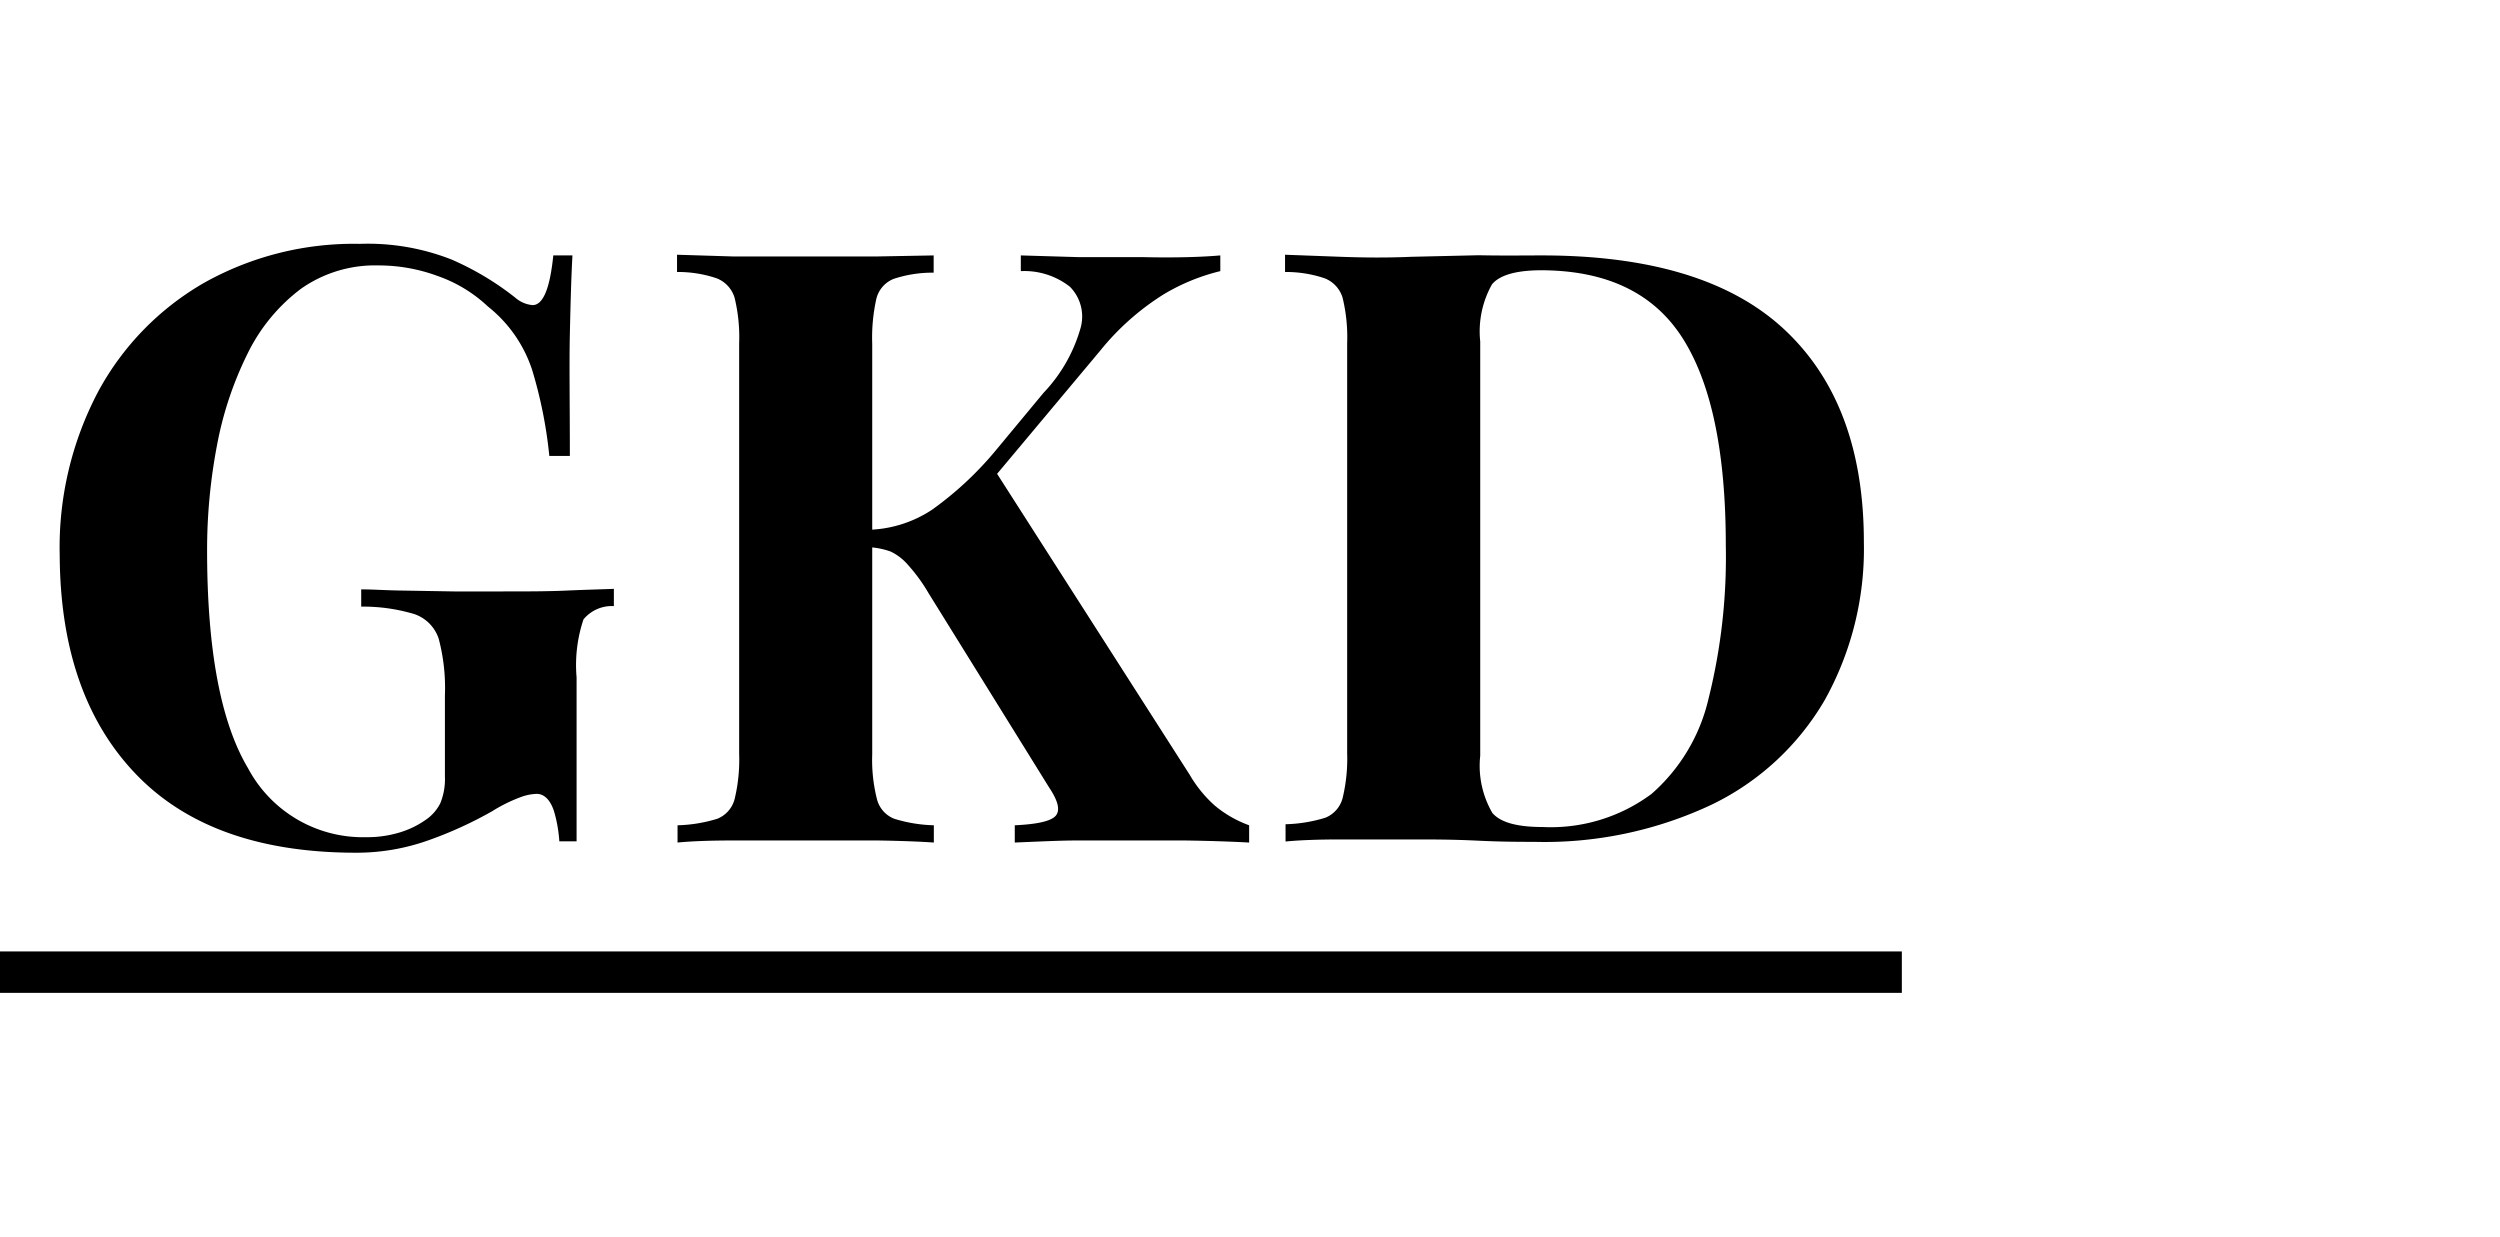
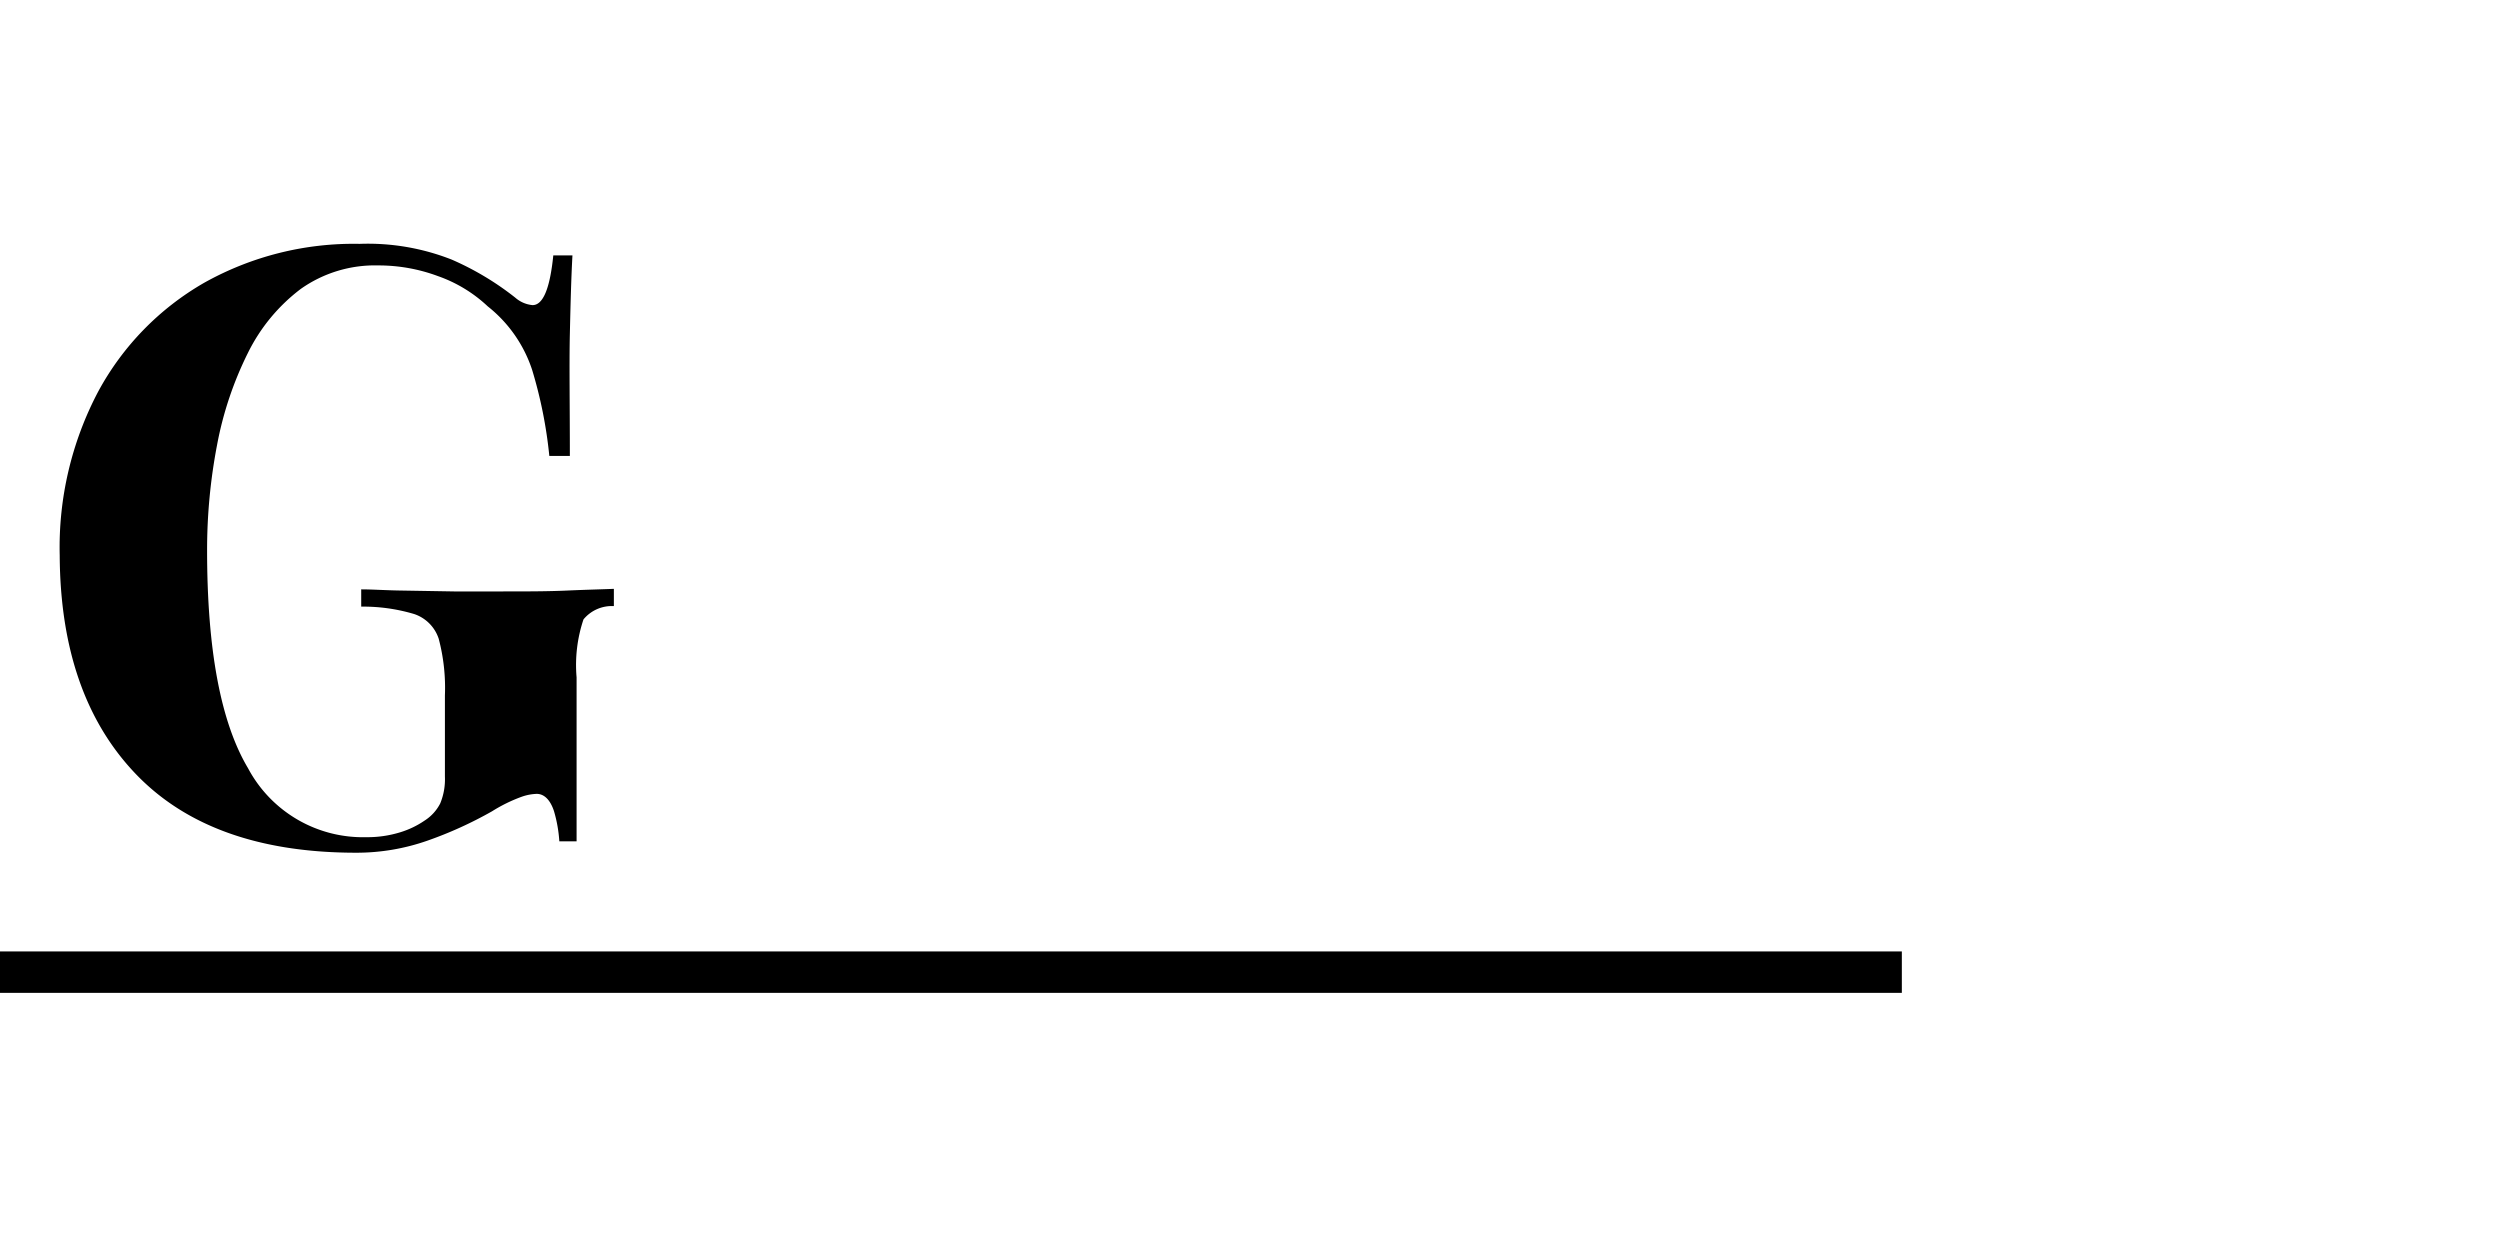
<svg xmlns="http://www.w3.org/2000/svg" id="Ebene_1" data-name="Ebene 1" viewBox="0 0 144.86 71.66">
  <path d="M20.84,14.13a13.26,13.26,0,0,1,5.33.91,16.64,16.64,0,0,1,3.69,2.21,1.76,1.76,0,0,0,1,.43q.91,0,1.2-2.88h1.11c-.07,1.25-.11,2.76-.15,4.54s0,4.13,0,7.08H31.83a26,26,0,0,0-1-5,7.79,7.79,0,0,0-2.57-3.67A8.13,8.13,0,0,0,25.38,16a9.85,9.85,0,0,0-3.44-.62,7.44,7.44,0,0,0-4.51,1.36,10.41,10.41,0,0,0-3.07,3.72,20.34,20.34,0,0,0-1.78,5.31A32.25,32.25,0,0,0,12,31.89q0,8.64,2.37,12.62a7.54,7.54,0,0,0,6.84,4,6.47,6.47,0,0,0,2-.29,5.15,5.15,0,0,0,1.39-.67,2.56,2.56,0,0,0,.91-1A3.67,3.67,0,0,0,25.78,45v-4.7a11.12,11.12,0,0,0-.36-3.29A2.25,2.25,0,0,0,24,35.58a10.34,10.34,0,0,0-3.07-.43v-1c.67,0,1.48.06,2.42.07l2.95.05,2.83,0c1.35,0,2.58,0,3.7-.05s2-.07,2.74-.1v1a2.13,2.13,0,0,0-1.76.77,8.3,8.3,0,0,0-.4,3.36v9.5h-1A8,8,0,0,0,32.1,47c-.21-.64-.56-1-1-1a2.9,2.9,0,0,0-.88.17,9,9,0,0,0-1.71.84,23,23,0,0,1-3.74,1.7,12.4,12.4,0,0,1-4.13.7q-8.4,0-12.77-4.56T3.46,32.18A19.32,19.32,0,0,1,5.7,22.67a16.08,16.08,0,0,1,6.14-6.29A17.74,17.74,0,0,1,20.84,14.13Z" />
-   <path d="M54.1,14.8v1a7.11,7.11,0,0,0-2.32.36,1.67,1.67,0,0,0-1,1.15,10.36,10.36,0,0,0-.24,2.62V43.7a9.3,9.3,0,0,0,.27,2.59,1.66,1.66,0,0,0,1,1.15,8.4,8.4,0,0,0,2.3.38v1c-.86-.06-2-.1-3.26-.12l-4,0-4.35,0q-2,0-3.24.12v-1a8.49,8.49,0,0,0,2.31-.38,1.68,1.68,0,0,0,1-1.15,9.78,9.78,0,0,0,.26-2.59V19.89a9.73,9.73,0,0,0-.26-2.62,1.74,1.74,0,0,0-1.06-1.15,7,7,0,0,0-2.28-.36v-1l3.24.1c1.36,0,2.81,0,4.35,0,1.34,0,2.67,0,4,0Zm16.61,0v.91a11.75,11.75,0,0,0-3.29,1.35,14.81,14.81,0,0,0-3.67,3.26l-9,10.75,2.78-4L68.94,44.9a7.29,7.29,0,0,0,1.44,1.77,6.6,6.6,0,0,0,2,1.15v1c-1.12-.06-2.37-.1-3.74-.12l-3.75,0-2.44,0c-1,0-2.18.06-3.65.12v-1c1.31-.06,2.1-.24,2.37-.55s.15-.84-.36-1.61l-7-11.28a9.85,9.85,0,0,0-1.2-1.65,3.06,3.06,0,0,0-1-.77,4.47,4.47,0,0,0-1.39-.26v-1A7,7,0,0,0,54,29.54a19.52,19.52,0,0,0,3.63-3.36l2.83-3.41a9,9,0,0,0,2.14-3.72A2.45,2.45,0,0,0,62,16.62a4.27,4.27,0,0,0-2.85-.91V14.8l3.38.1c1.07,0,2.31,0,3.72,0C68.05,14.94,69.56,14.9,70.71,14.8Z" />
-   <path d="M89.33,14.8q9.47,0,14.07,4.3T108,31.41a18,18,0,0,1-2.26,9.14,15.24,15.24,0,0,1-6.55,6.07,22.73,22.73,0,0,1-10.3,2.16c-.77,0-1.86,0-3.29-.07s-2.66-.07-3.72-.07l-4.15,0q-2,0-3.24.12v-1a8.49,8.49,0,0,0,2.31-.38,1.68,1.68,0,0,0,1-1.15,9.78,9.78,0,0,0,.26-2.59V19.89a9.73,9.73,0,0,0-.26-2.62,1.74,1.74,0,0,0-1.06-1.15,7,7,0,0,0-2.28-.36v-1l3.24.12c1.36.05,2.71.06,4.06,0l3.91-.09C87.17,14.82,88.37,14.8,89.33,14.8Zm0,.86c-1.48,0-2.44.28-2.88.82a5.57,5.57,0,0,0-.68,3.31v24a5.44,5.44,0,0,0,.7,3.31c.46.55,1.43.82,2.9.82A9.79,9.79,0,0,0,95.7,46,10.48,10.48,0,0,0,99,40.48a33.82,33.82,0,0,0,1-8.88q0-8.07-2.5-12T89.29,15.66Z" />
  <rect y="55.13" width="110.2" height="2.4" />
</svg>